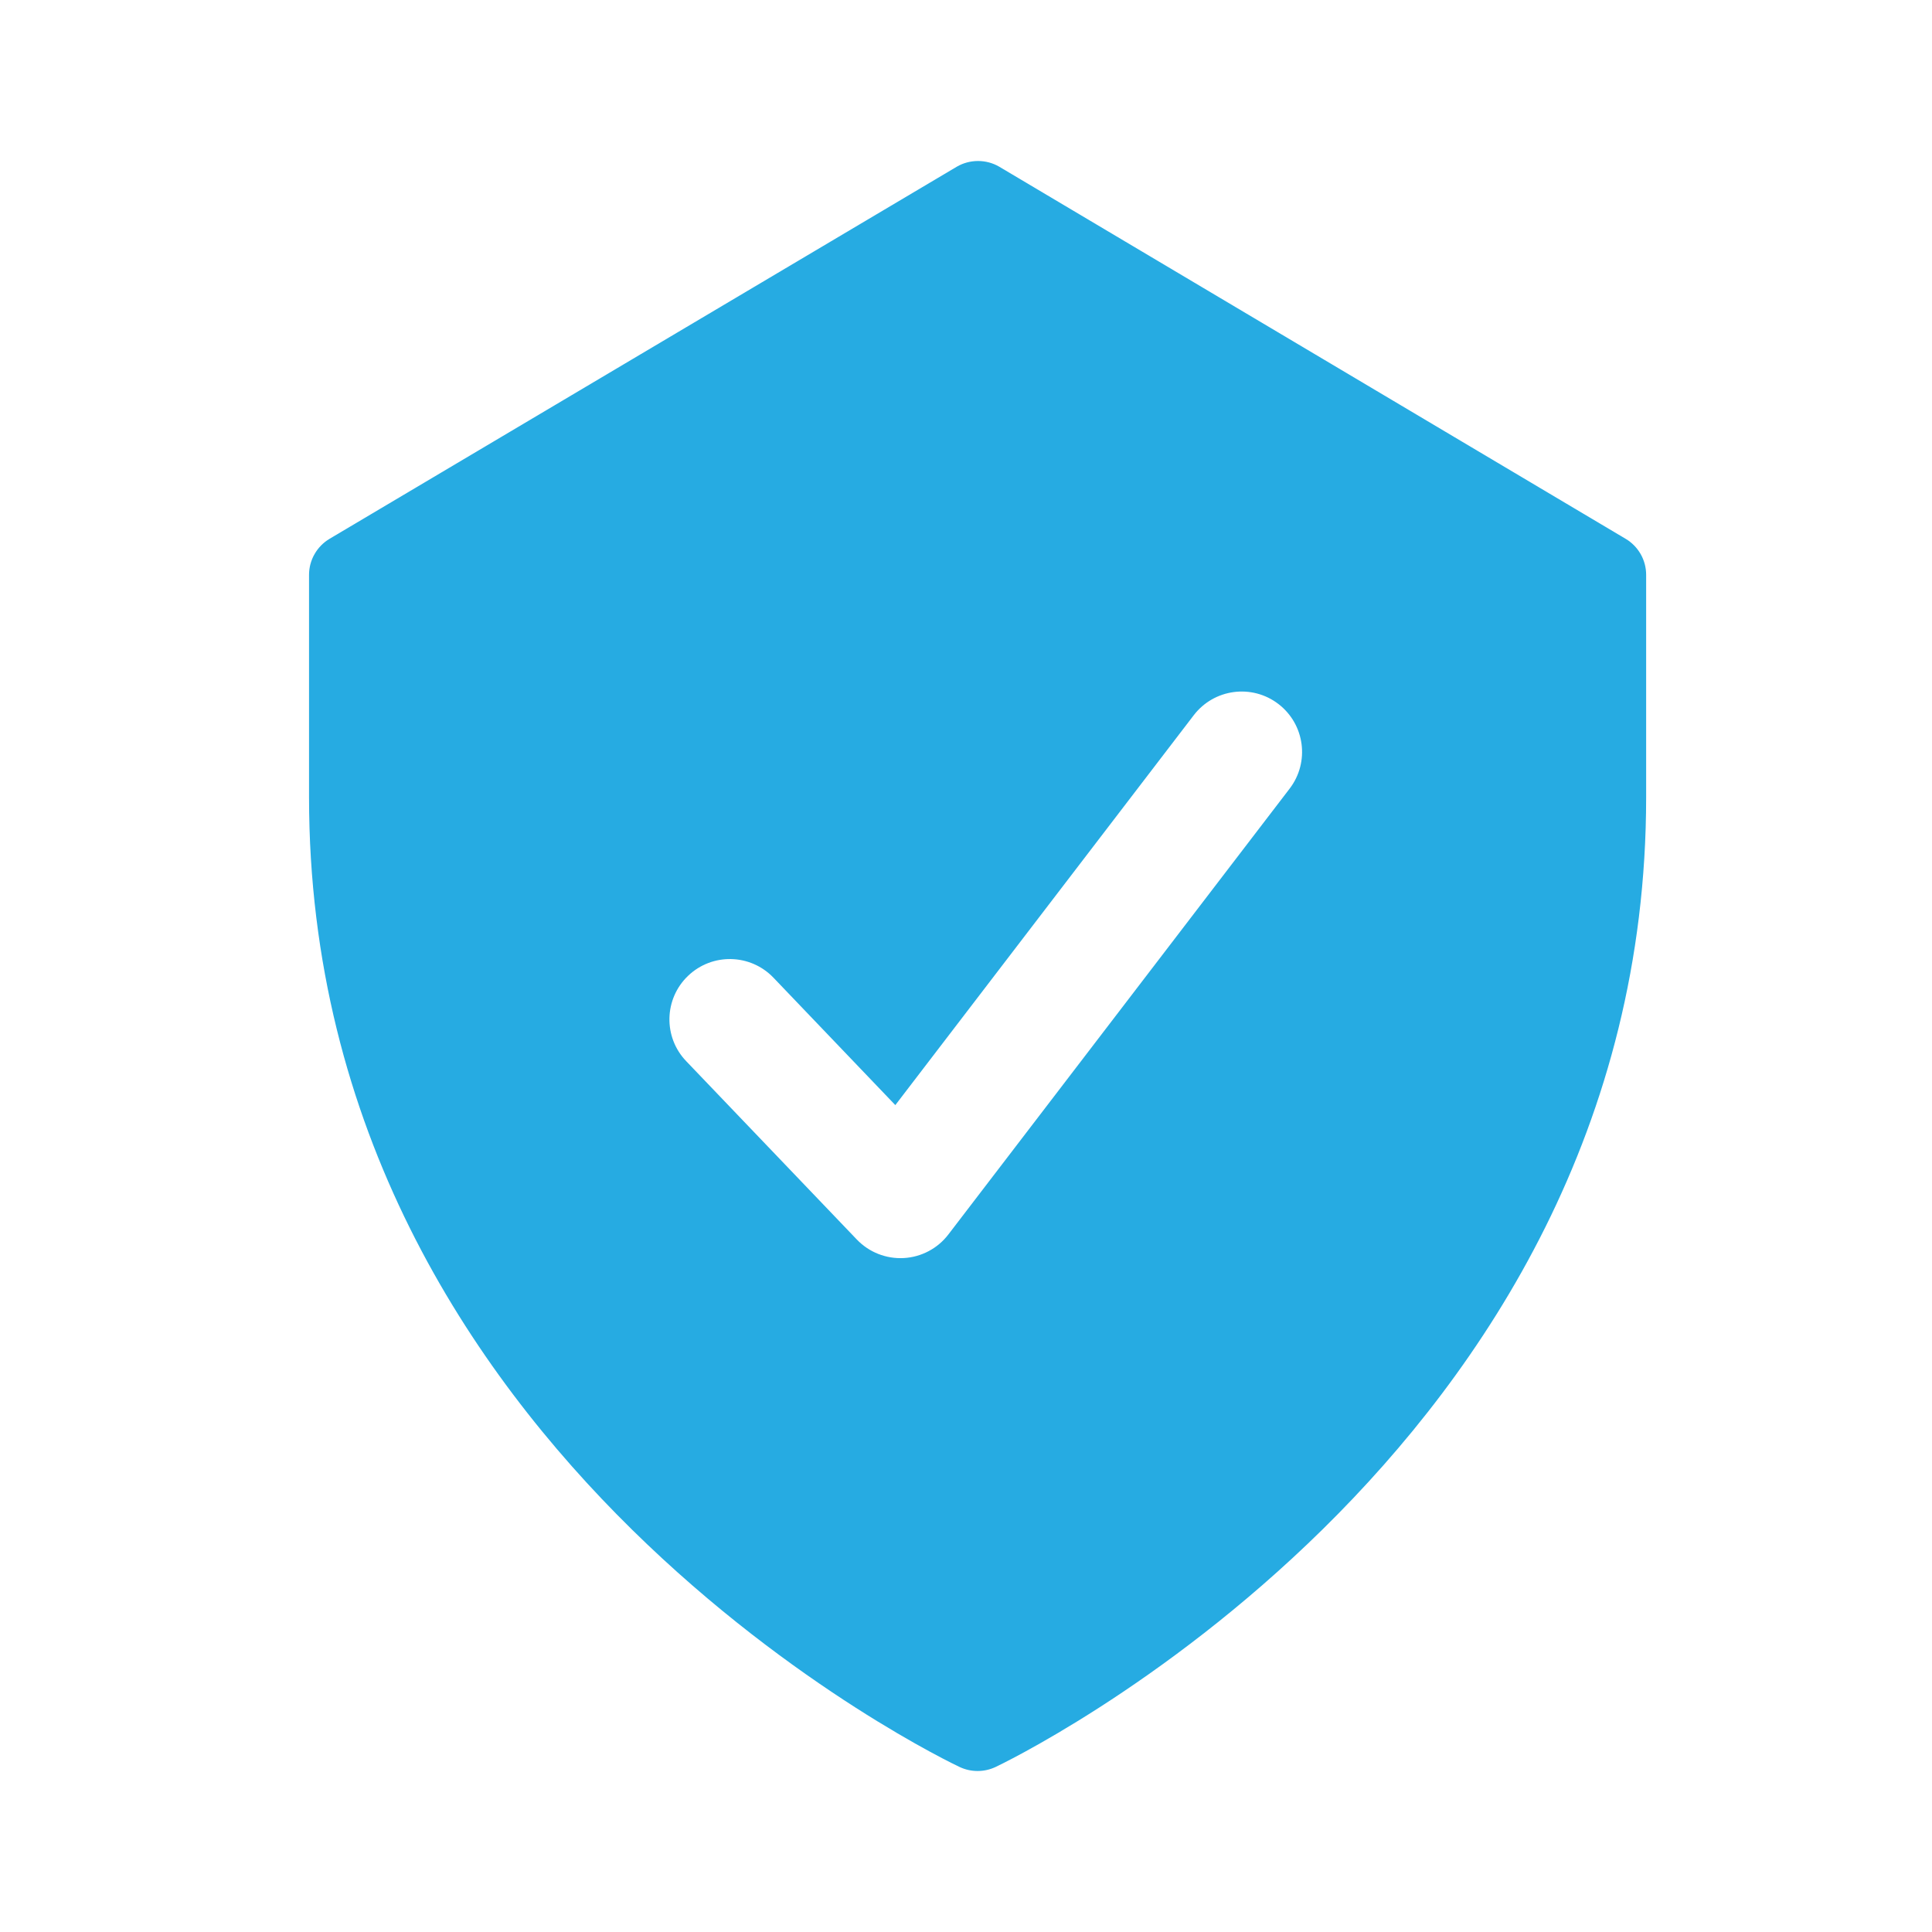
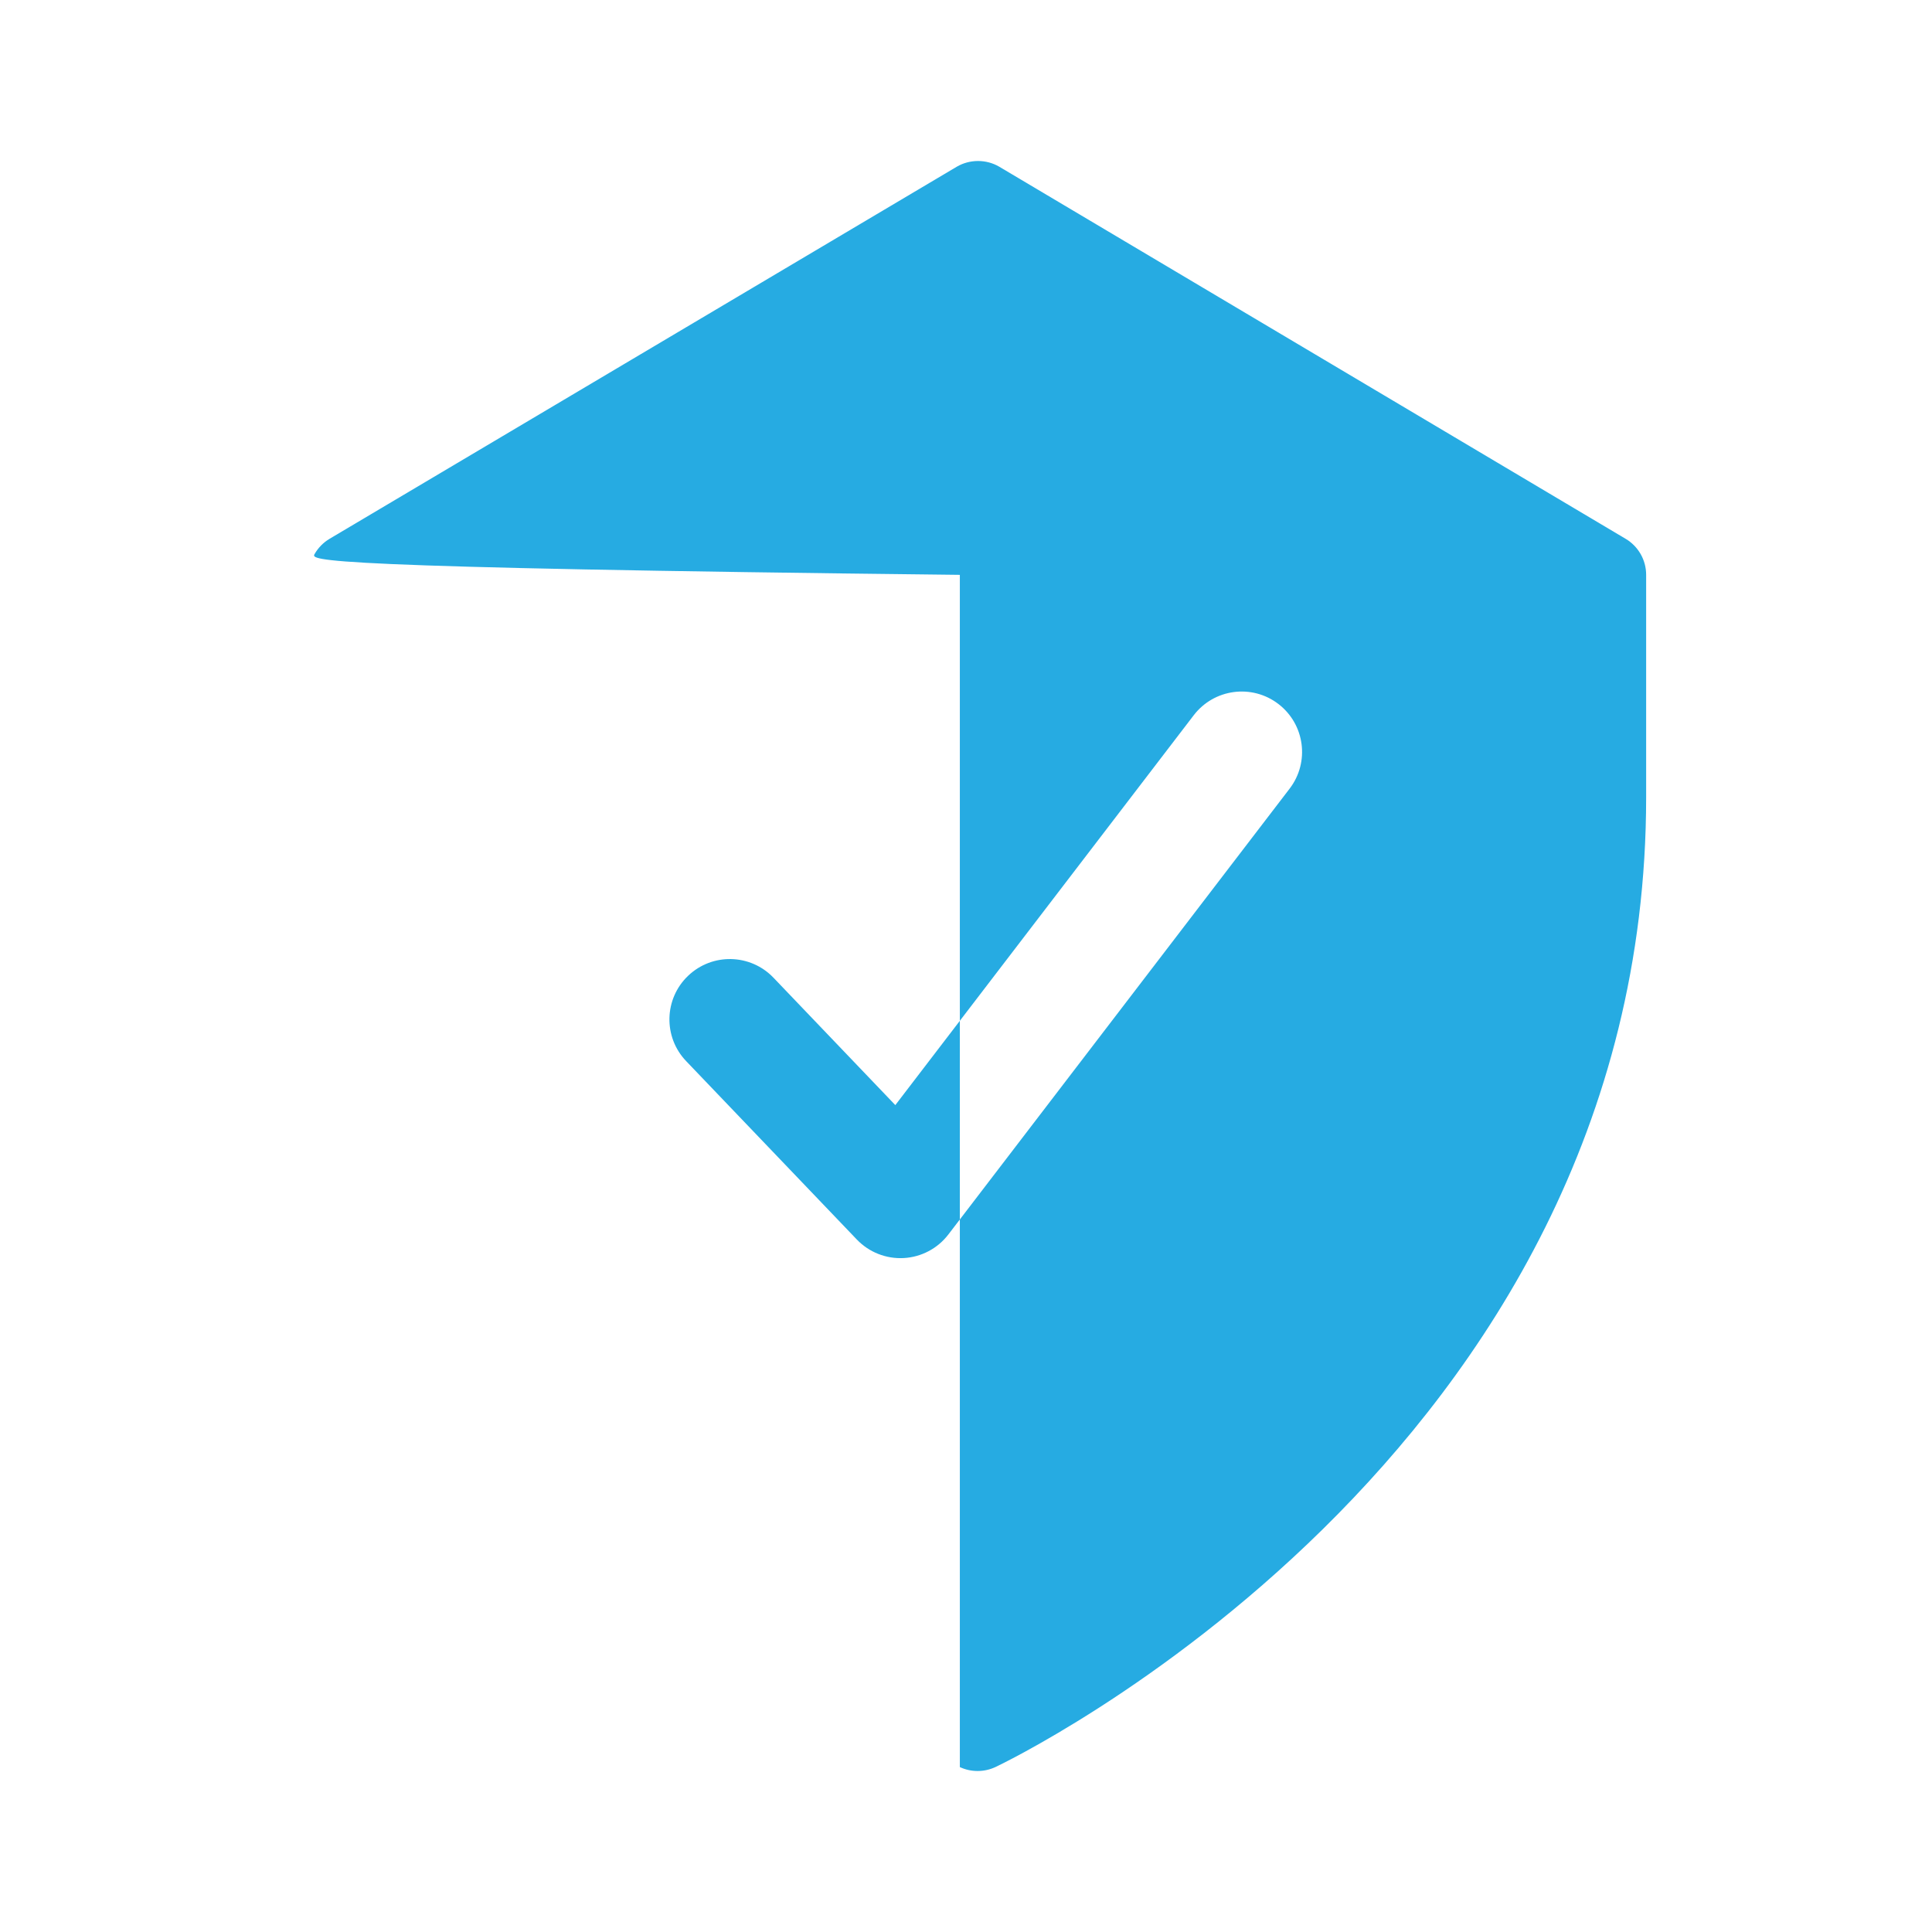
<svg xmlns="http://www.w3.org/2000/svg" width="48" height="48" viewBox="0 0 48 48" fill="none">
-   <path fill-rule="evenodd" clip-rule="evenodd" d="M24.823 4.14L40.384 13.384C40.541 13.476 40.67 13.607 40.761 13.765C40.851 13.922 40.898 14.101 40.898 14.282V19.807C40.898 36.226 24.886 43.83 24.729 43.903C24.591 43.967 24.44 44 24.288 44C24.136 44 23.985 43.967 23.847 43.903C23.69 43.83 7.678 36.279 7.678 19.807V14.282C7.678 14.101 7.725 13.922 7.816 13.765C7.906 13.607 8.036 13.476 8.192 13.384L23.774 4.14C23.933 4.048 24.114 4 24.299 4C24.483 4 24.664 4.048 24.823 4.14ZM32.041 19.593C32.544 18.935 32.419 17.994 31.761 17.49C31.103 16.986 30.162 17.112 29.658 17.77L22.244 27.456L19.216 24.29C18.643 23.692 17.694 23.671 17.095 24.244C16.496 24.816 16.475 25.766 17.048 26.364L21.287 30.795C21.59 31.112 22.016 31.28 22.454 31.256C22.891 31.232 23.296 31.018 23.562 30.67L32.041 19.593Z" fill="#26abe2" />
+   <path fill-rule="evenodd" clip-rule="evenodd" d="M24.823 4.14L40.384 13.384C40.541 13.476 40.67 13.607 40.761 13.765C40.851 13.922 40.898 14.101 40.898 14.282V19.807C40.898 36.226 24.886 43.83 24.729 43.903C24.591 43.967 24.44 44 24.288 44C24.136 44 23.985 43.967 23.847 43.903V14.282C7.678 14.101 7.725 13.922 7.816 13.765C7.906 13.607 8.036 13.476 8.192 13.384L23.774 4.14C23.933 4.048 24.114 4 24.299 4C24.483 4 24.664 4.048 24.823 4.14ZM32.041 19.593C32.544 18.935 32.419 17.994 31.761 17.49C31.103 16.986 30.162 17.112 29.658 17.77L22.244 27.456L19.216 24.29C18.643 23.692 17.694 23.671 17.095 24.244C16.496 24.816 16.475 25.766 17.048 26.364L21.287 30.795C21.59 31.112 22.016 31.28 22.454 31.256C22.891 31.232 23.296 31.018 23.562 30.67L32.041 19.593Z" fill="#26abe2" />
</svg>